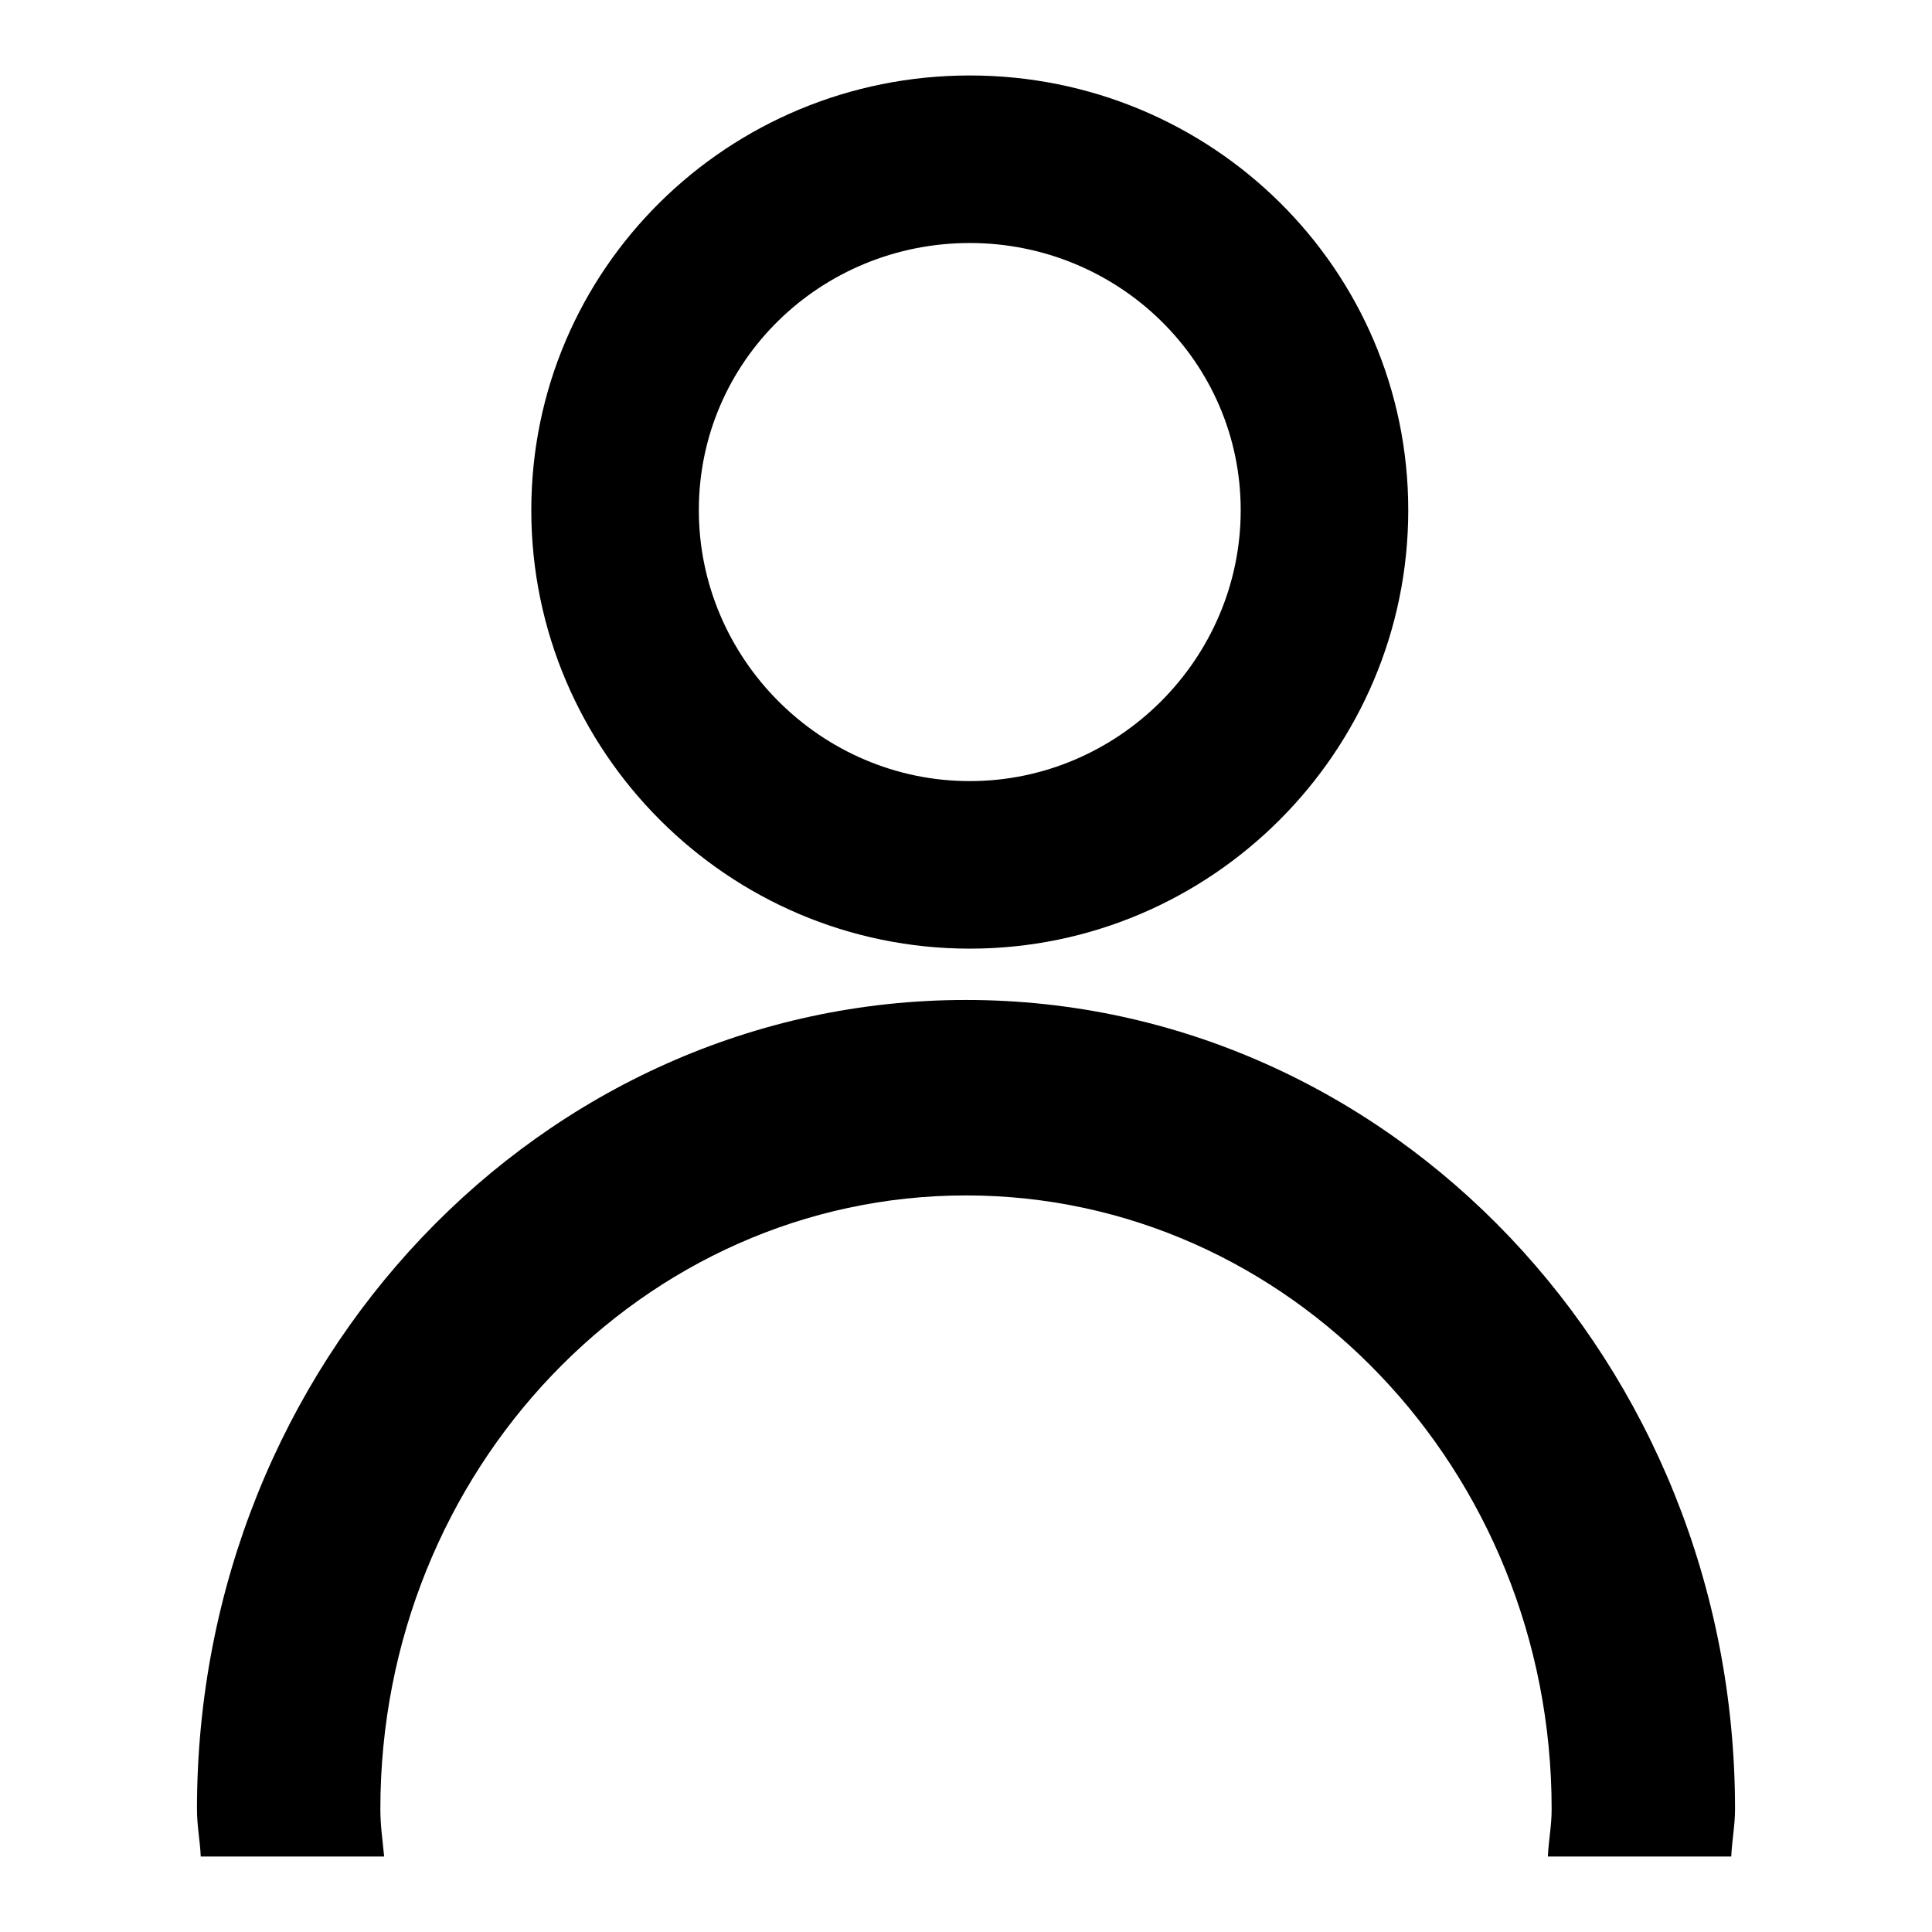
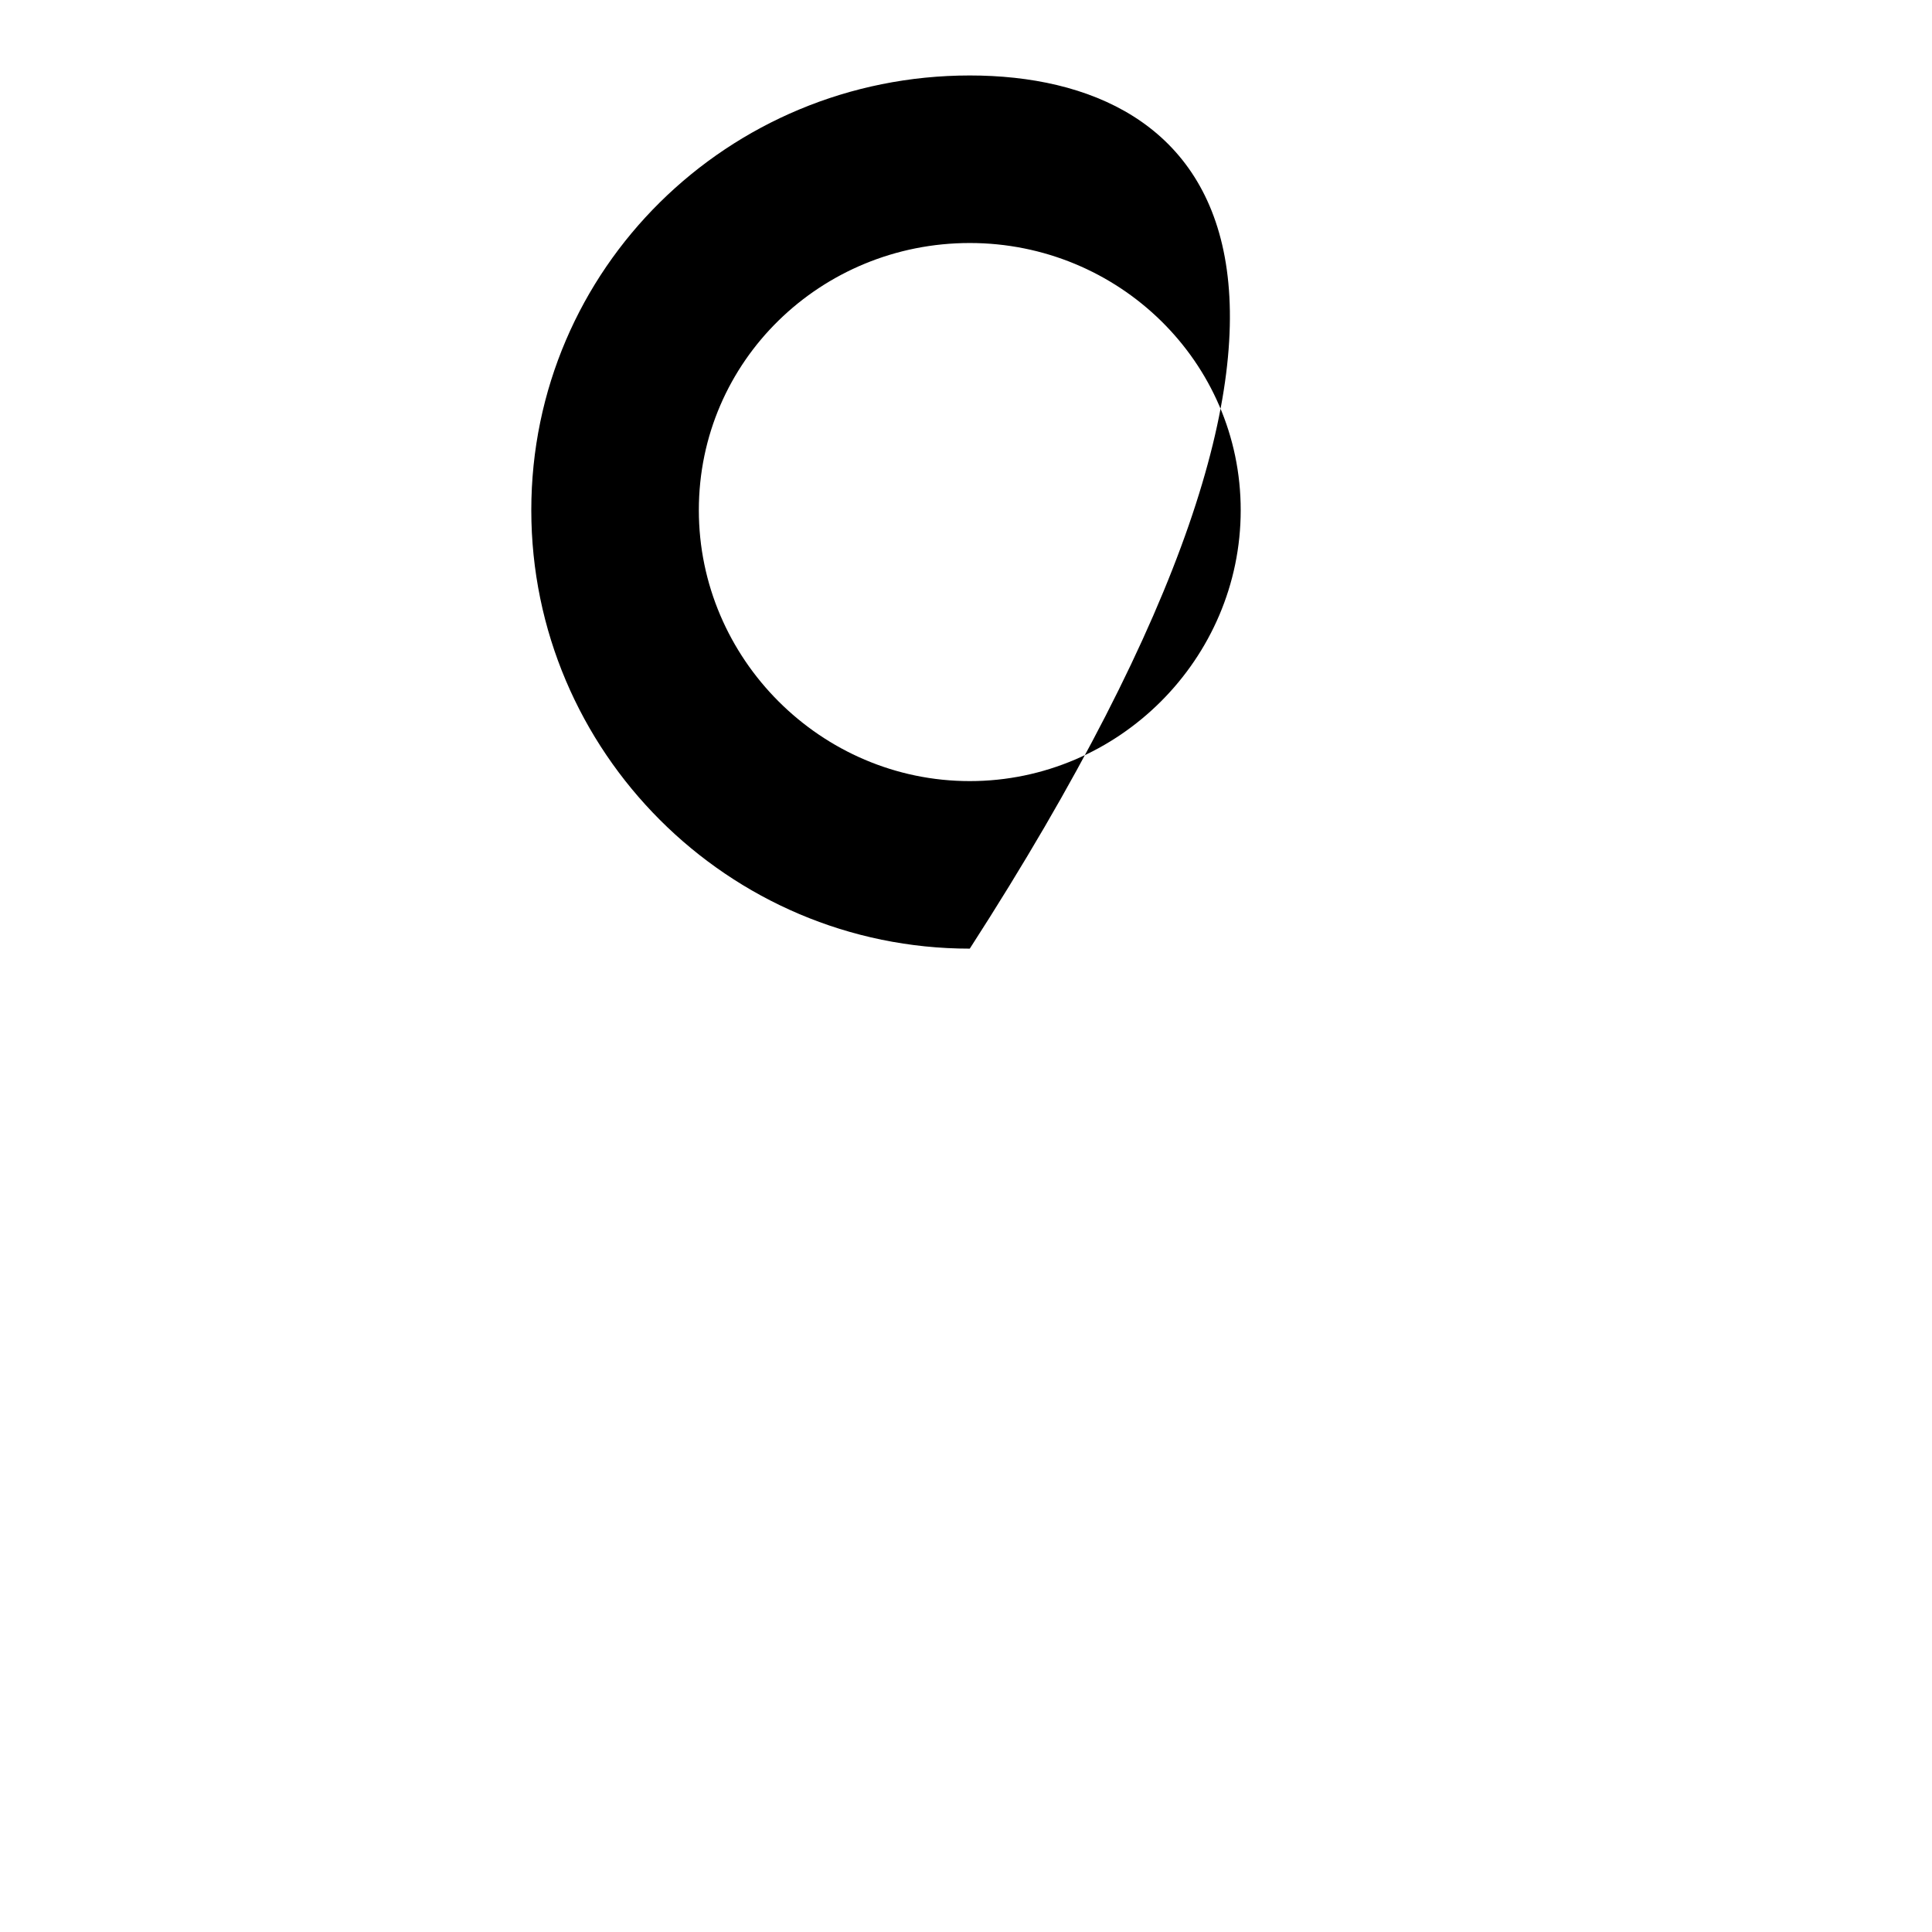
<svg xmlns="http://www.w3.org/2000/svg" version="1.1" x="0px" y="0px" viewBox="0 0 256 256" enable-background="new 0 0 256 256" xml:space="preserve">
  <g>
    <g>
-       <path fill="#000000" d="M128,132.5c-56.3,0-101.9,48.1-101.9,107.2c0,2.3,0.4,4.1,0.5,6.3h24.3c-0.2-2.2-0.5-4-0.5-6.3c0-44.9,34.8-81.3,77.6-81.3c42.8,0,77.6,36.4,77.6,81.3c0,2.3-0.4,4.1-0.5,6.3h24.3c0.1-2.2,0.5-4.1,0.5-6.3C229.9,180.6,184.3,132.5,128,132.5z" />
-       <path fill="#000000" d="M128.5,10c-32,0-58.1,25.6-58.1,57.6c0,32,26.1,58.1,58.1,58.1s58.1-26.1,58.1-58.1C186.6,35.6,160.5,10,128.5,10z M128.5,32.2c19.7,0,35.9,15.7,35.9,35.4s-16.2,35.9-35.9,35.9S92.6,87.3,92.6,67.6C92.6,47.8,108.8,32.2,128.5,32.2z" />
+       <path fill="#000000" d="M128.5,10c-32,0-58.1,25.6-58.1,57.6c0,32,26.1,58.1,58.1,58.1C186.6,35.6,160.5,10,128.5,10z M128.5,32.2c19.7,0,35.9,15.7,35.9,35.4s-16.2,35.9-35.9,35.9S92.6,87.3,92.6,67.6C92.6,47.8,108.8,32.2,128.5,32.2z" />
    </g>
  </g>
</svg>